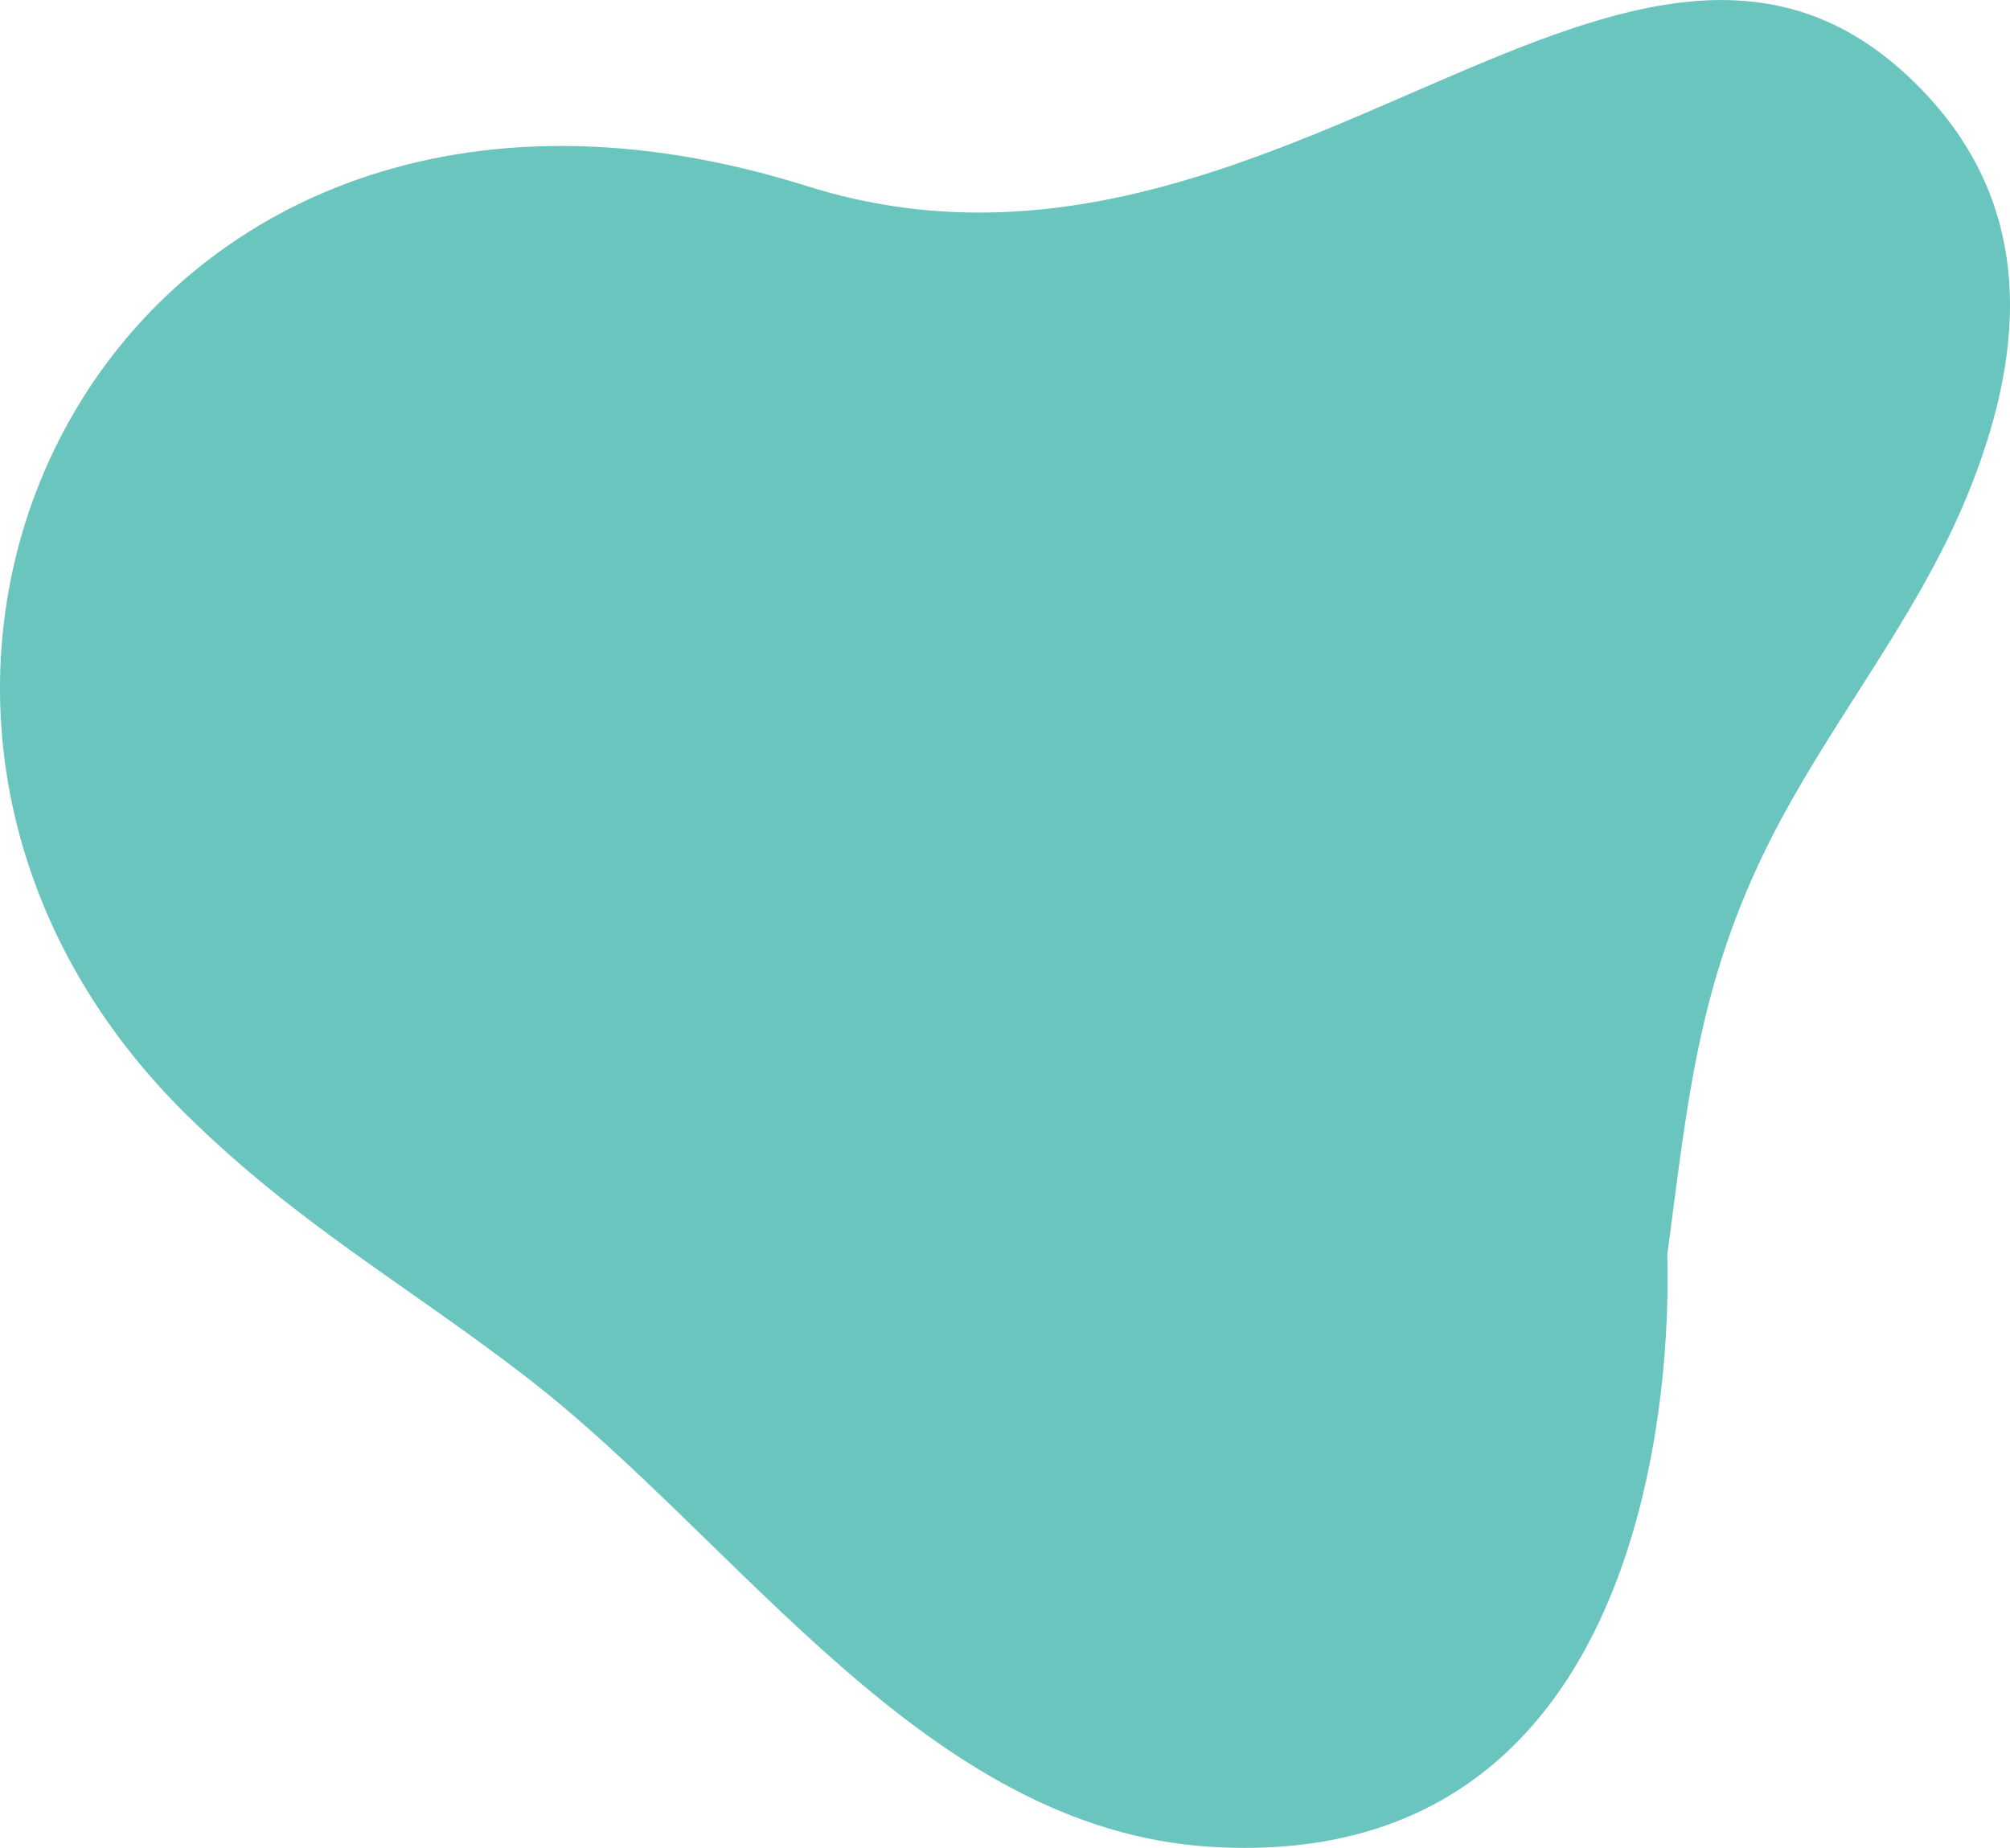
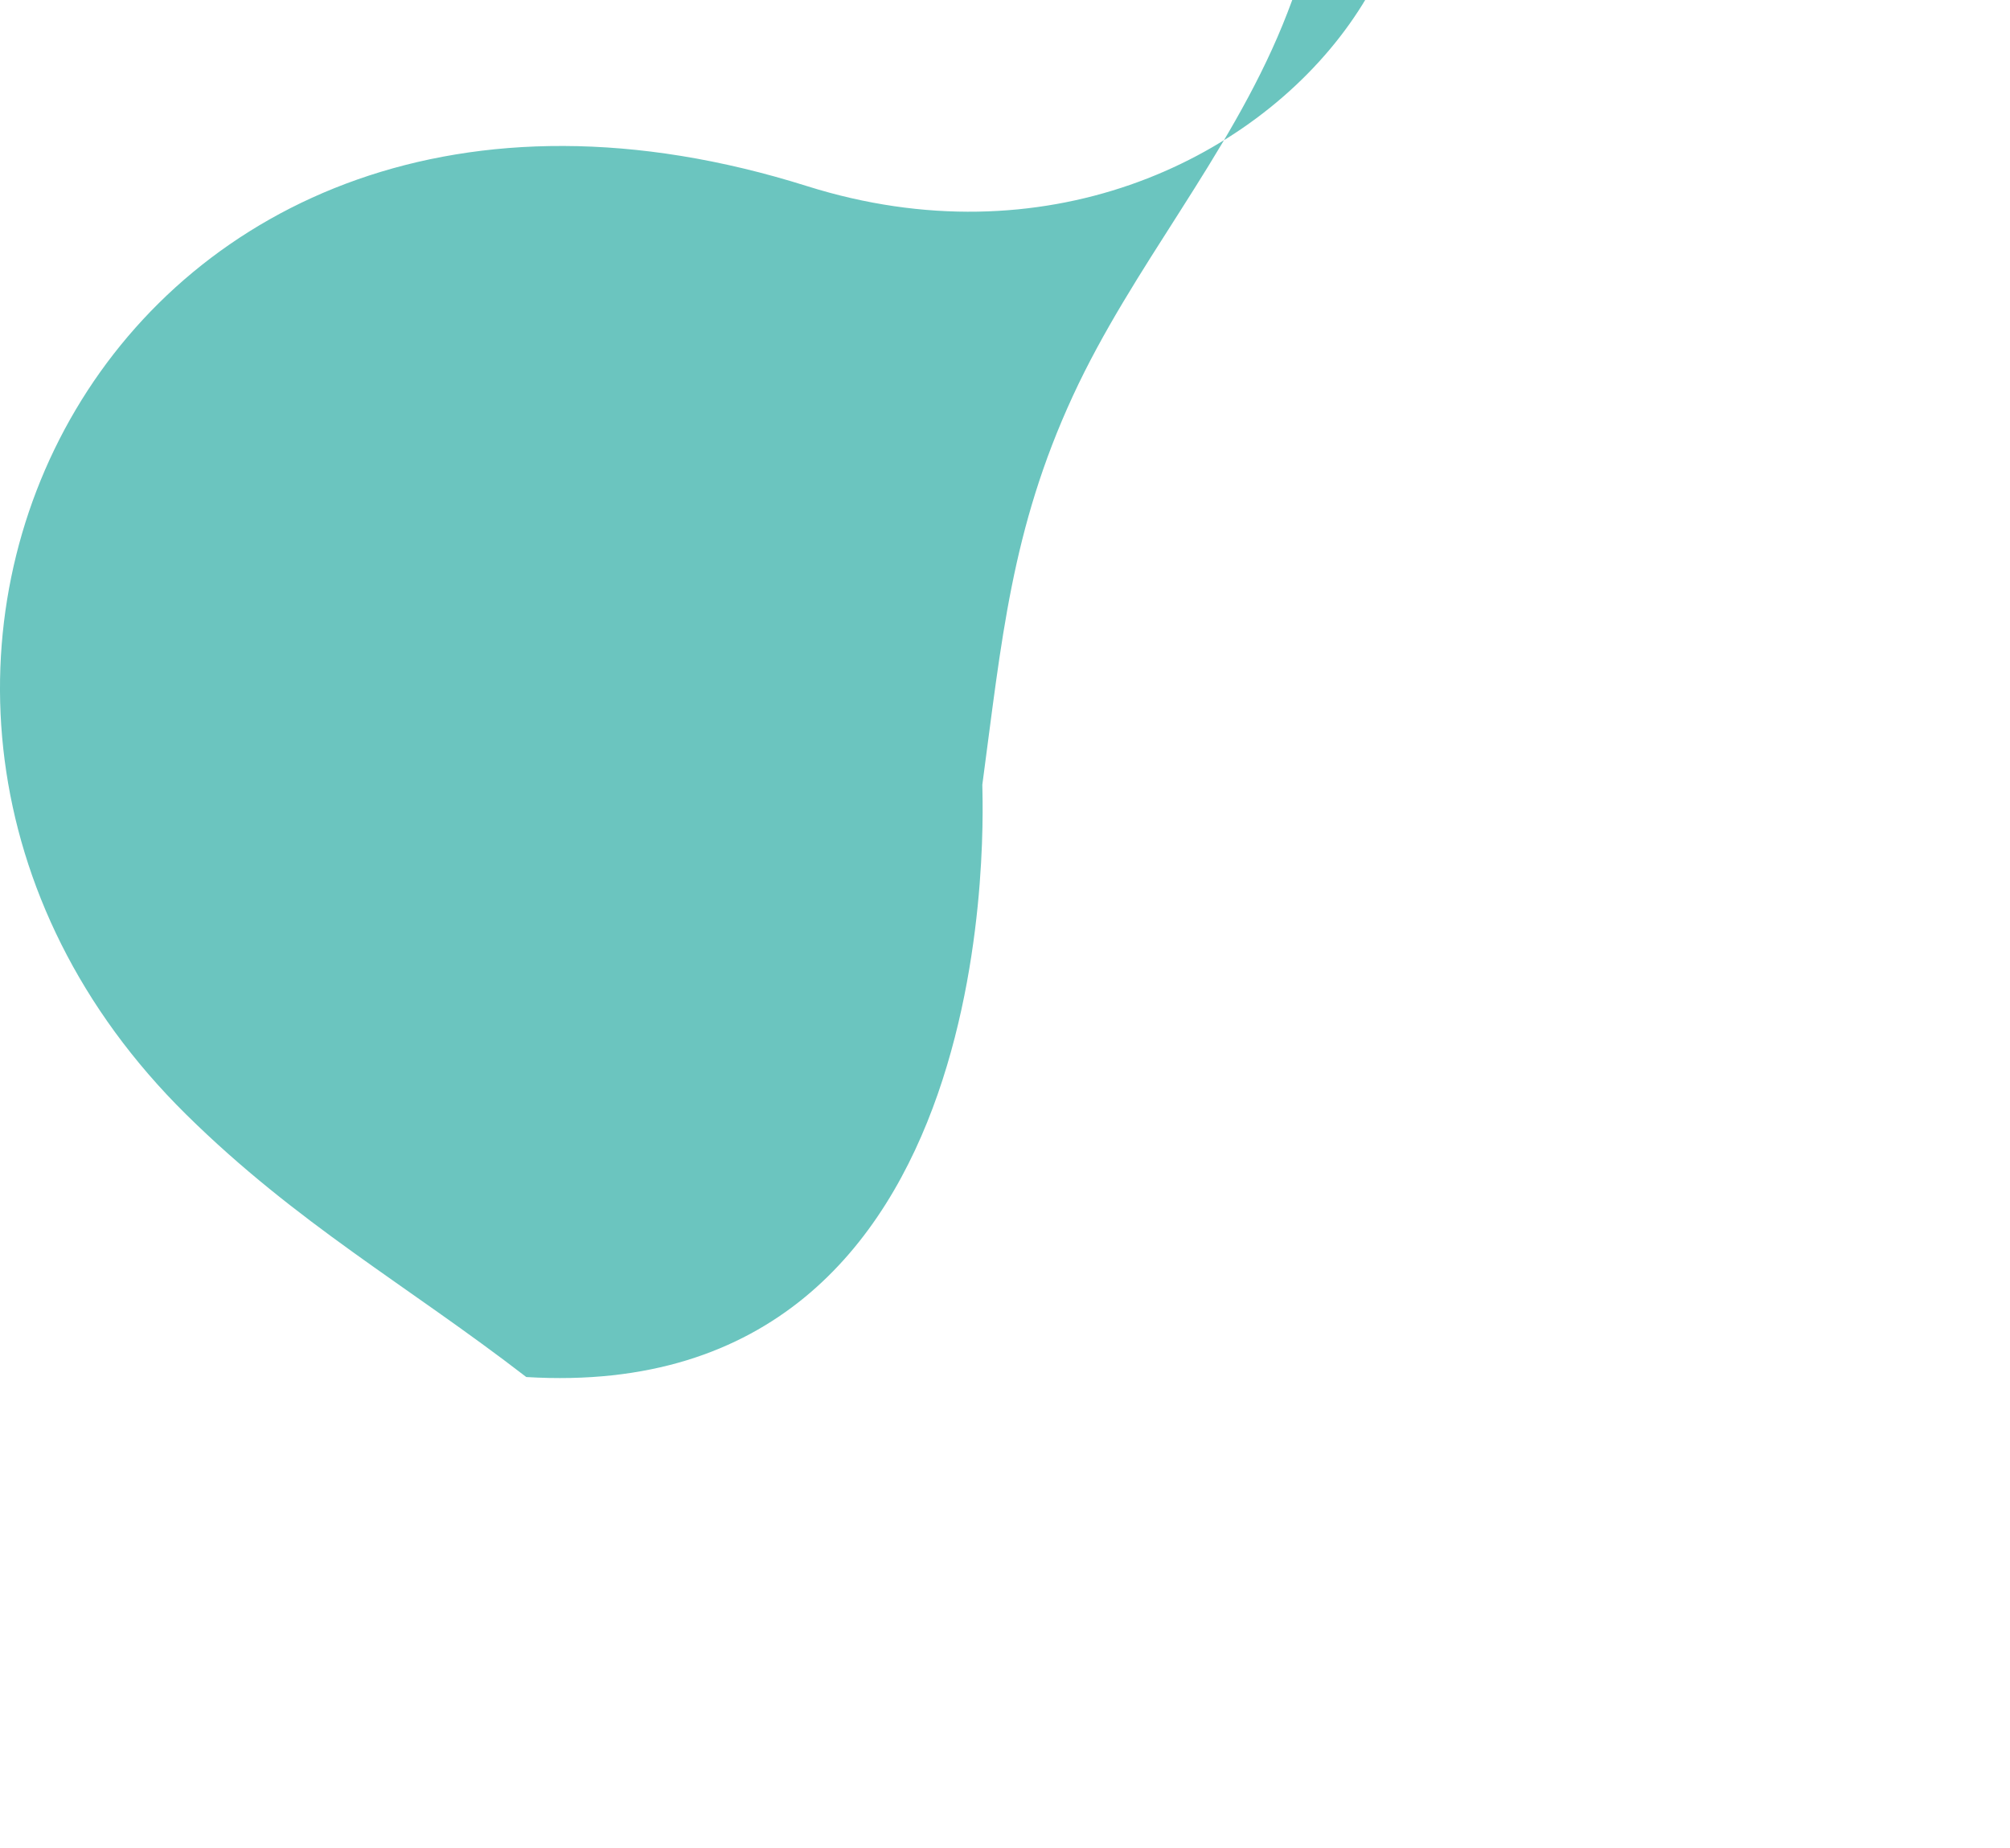
<svg xmlns="http://www.w3.org/2000/svg" viewBox="0 0 690.87 635.29">
  <defs>
    <style>.cls-1{fill:#6bc5bf;}</style>
  </defs>
  <g id="Capa_2" data-name="Capa 2">
    <g id="pantallas">
-       <path class="cls-1" d="M64.05,383.21c38.11,37.57,75.72,58.48,116.84,90.2C254.74,530.36,318.31,629,416.33,634.93c168.42,10.21,156.51-201.81,156.75-203.62,6.63-49.45,9.93-87.74,31.12-133.67,20.52-44.49,53.47-82,72.1-127.59,18.45-45.18,25.26-96.61-15.56-139C562.7-70.82,439.86,115.1,277.44,64,39.14-11.09-83.58,237.62,64.05,383.21Z" />
+       <path class="cls-1" d="M64.05,383.21c38.11,37.57,75.72,58.48,116.84,90.2c168.42,10.21,156.51-201.81,156.75-203.62,6.63-49.45,9.93-87.74,31.12-133.67,20.52-44.49,53.47-82,72.1-127.59,18.45-45.18,25.26-96.61-15.56-139C562.7-70.82,439.86,115.1,277.44,64,39.14-11.09-83.58,237.62,64.05,383.21Z" />
    </g>
  </g>
</svg>